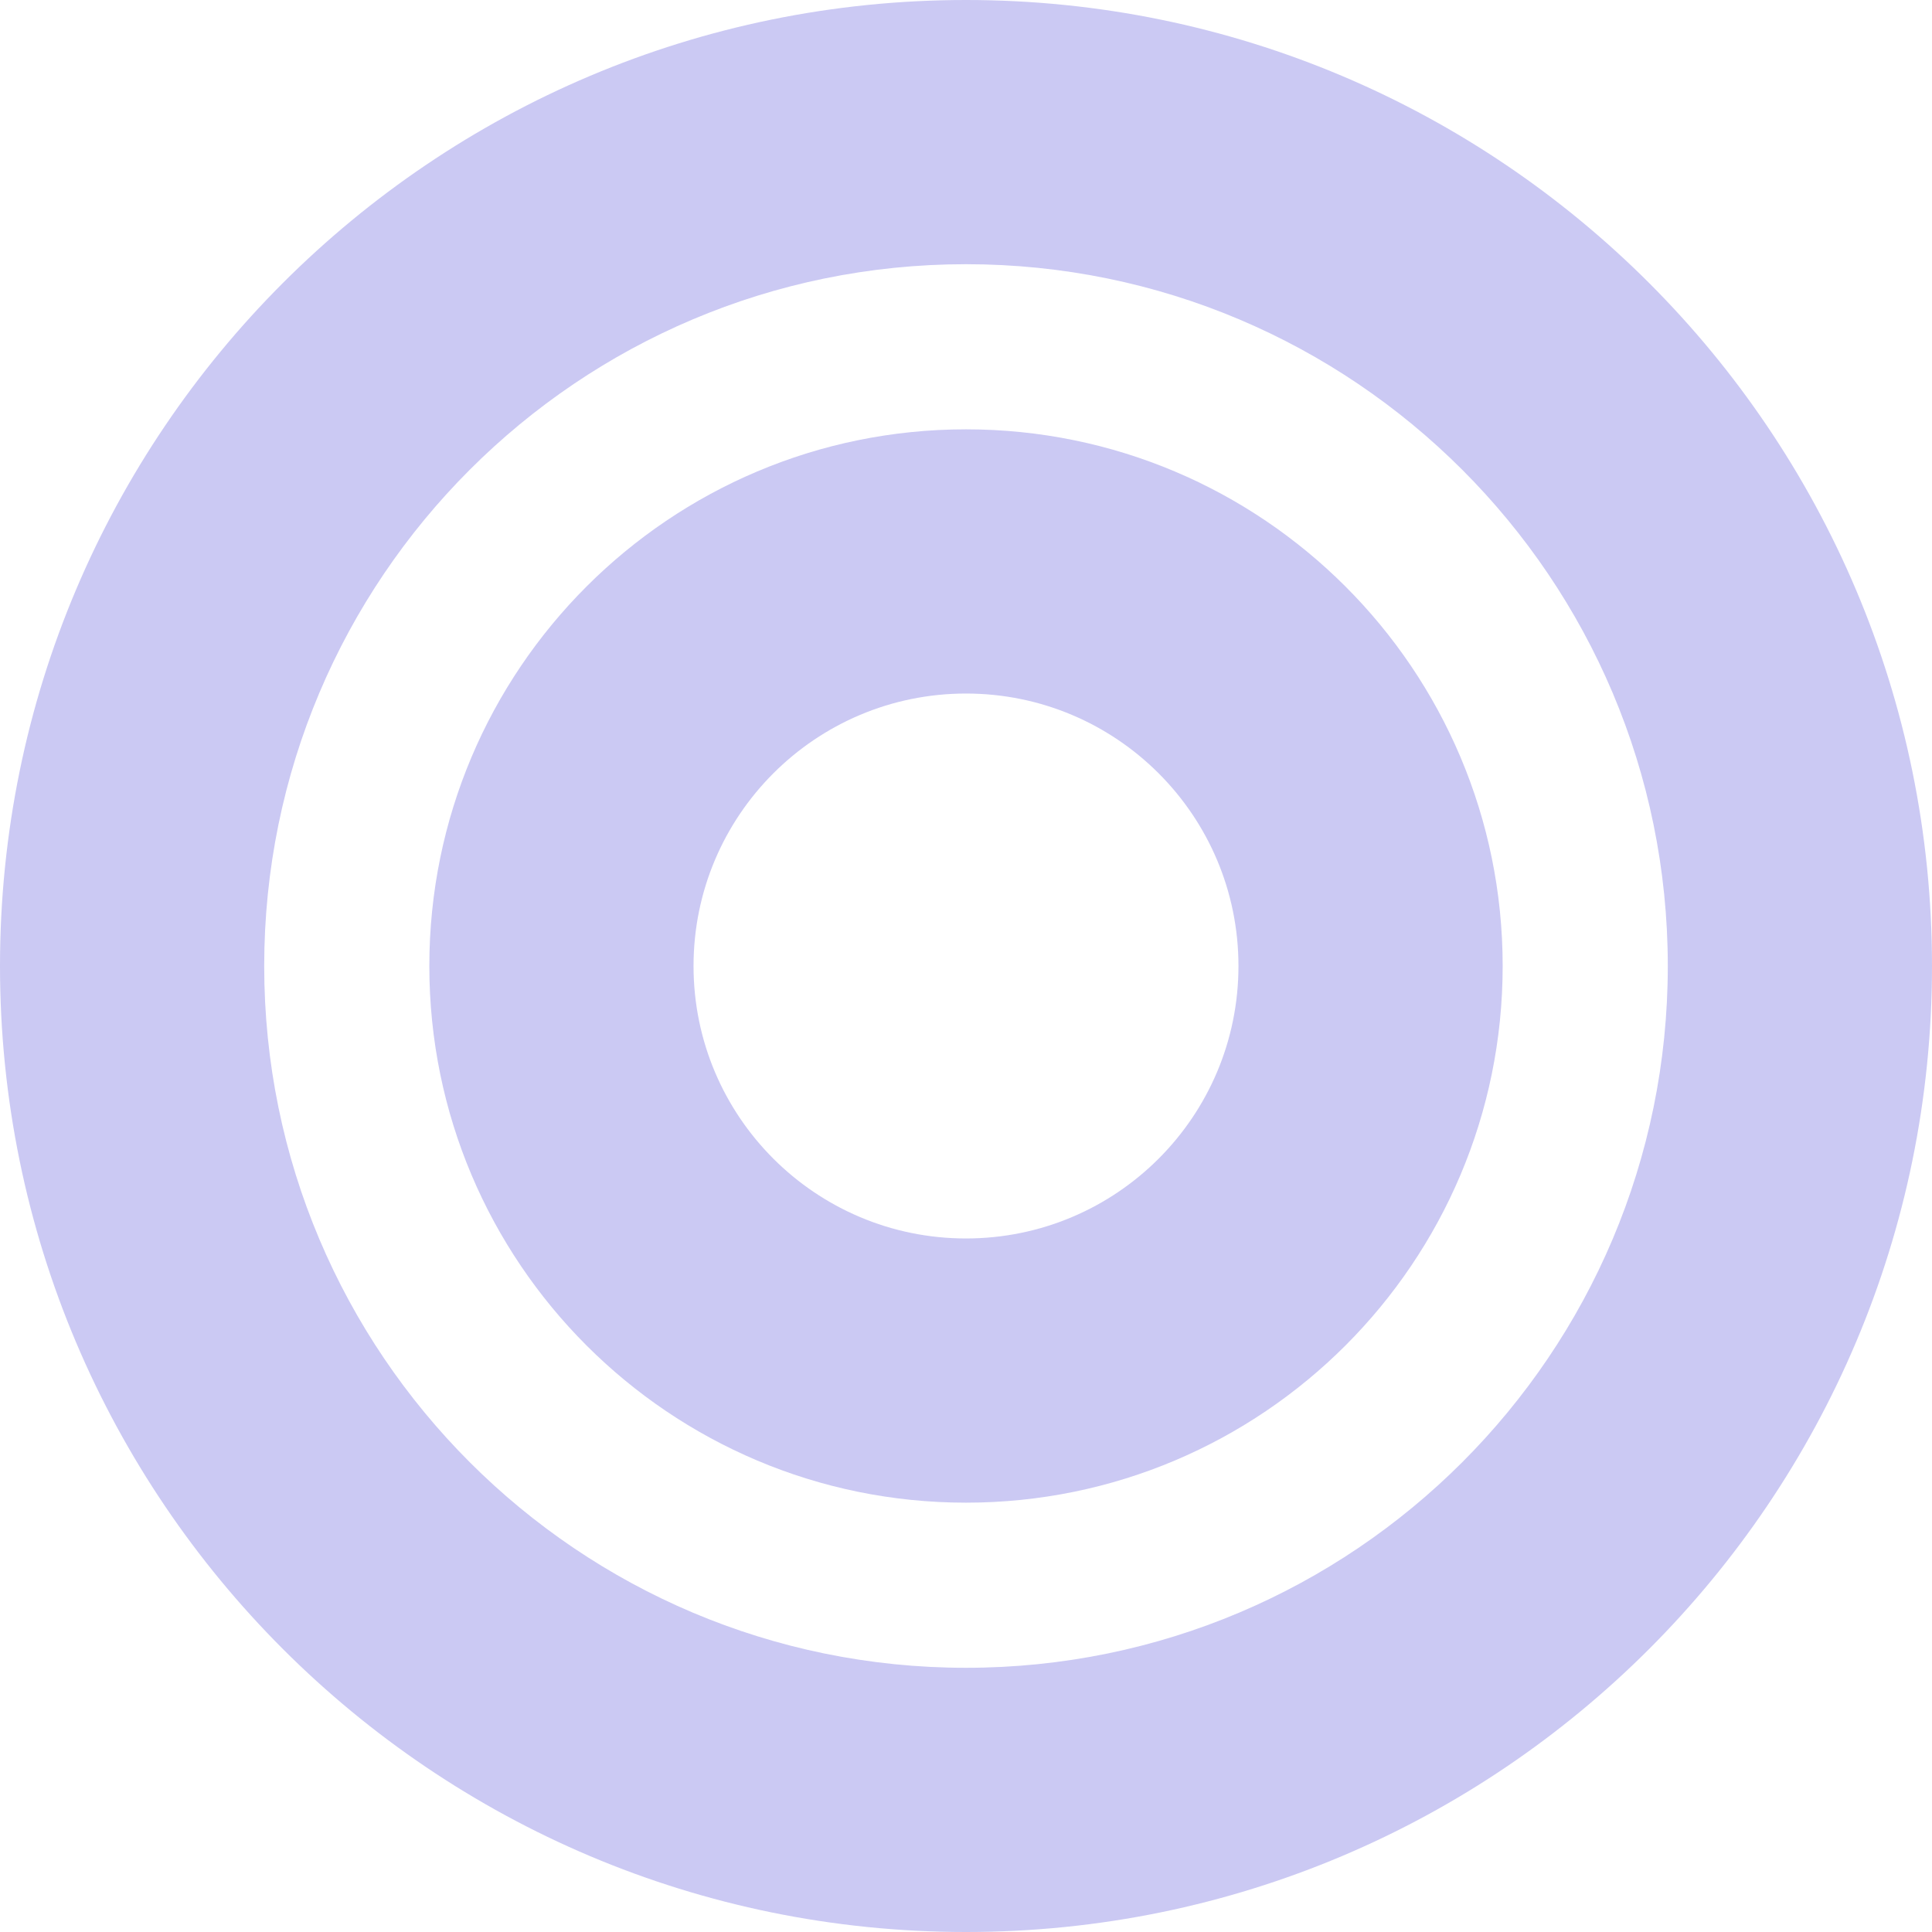
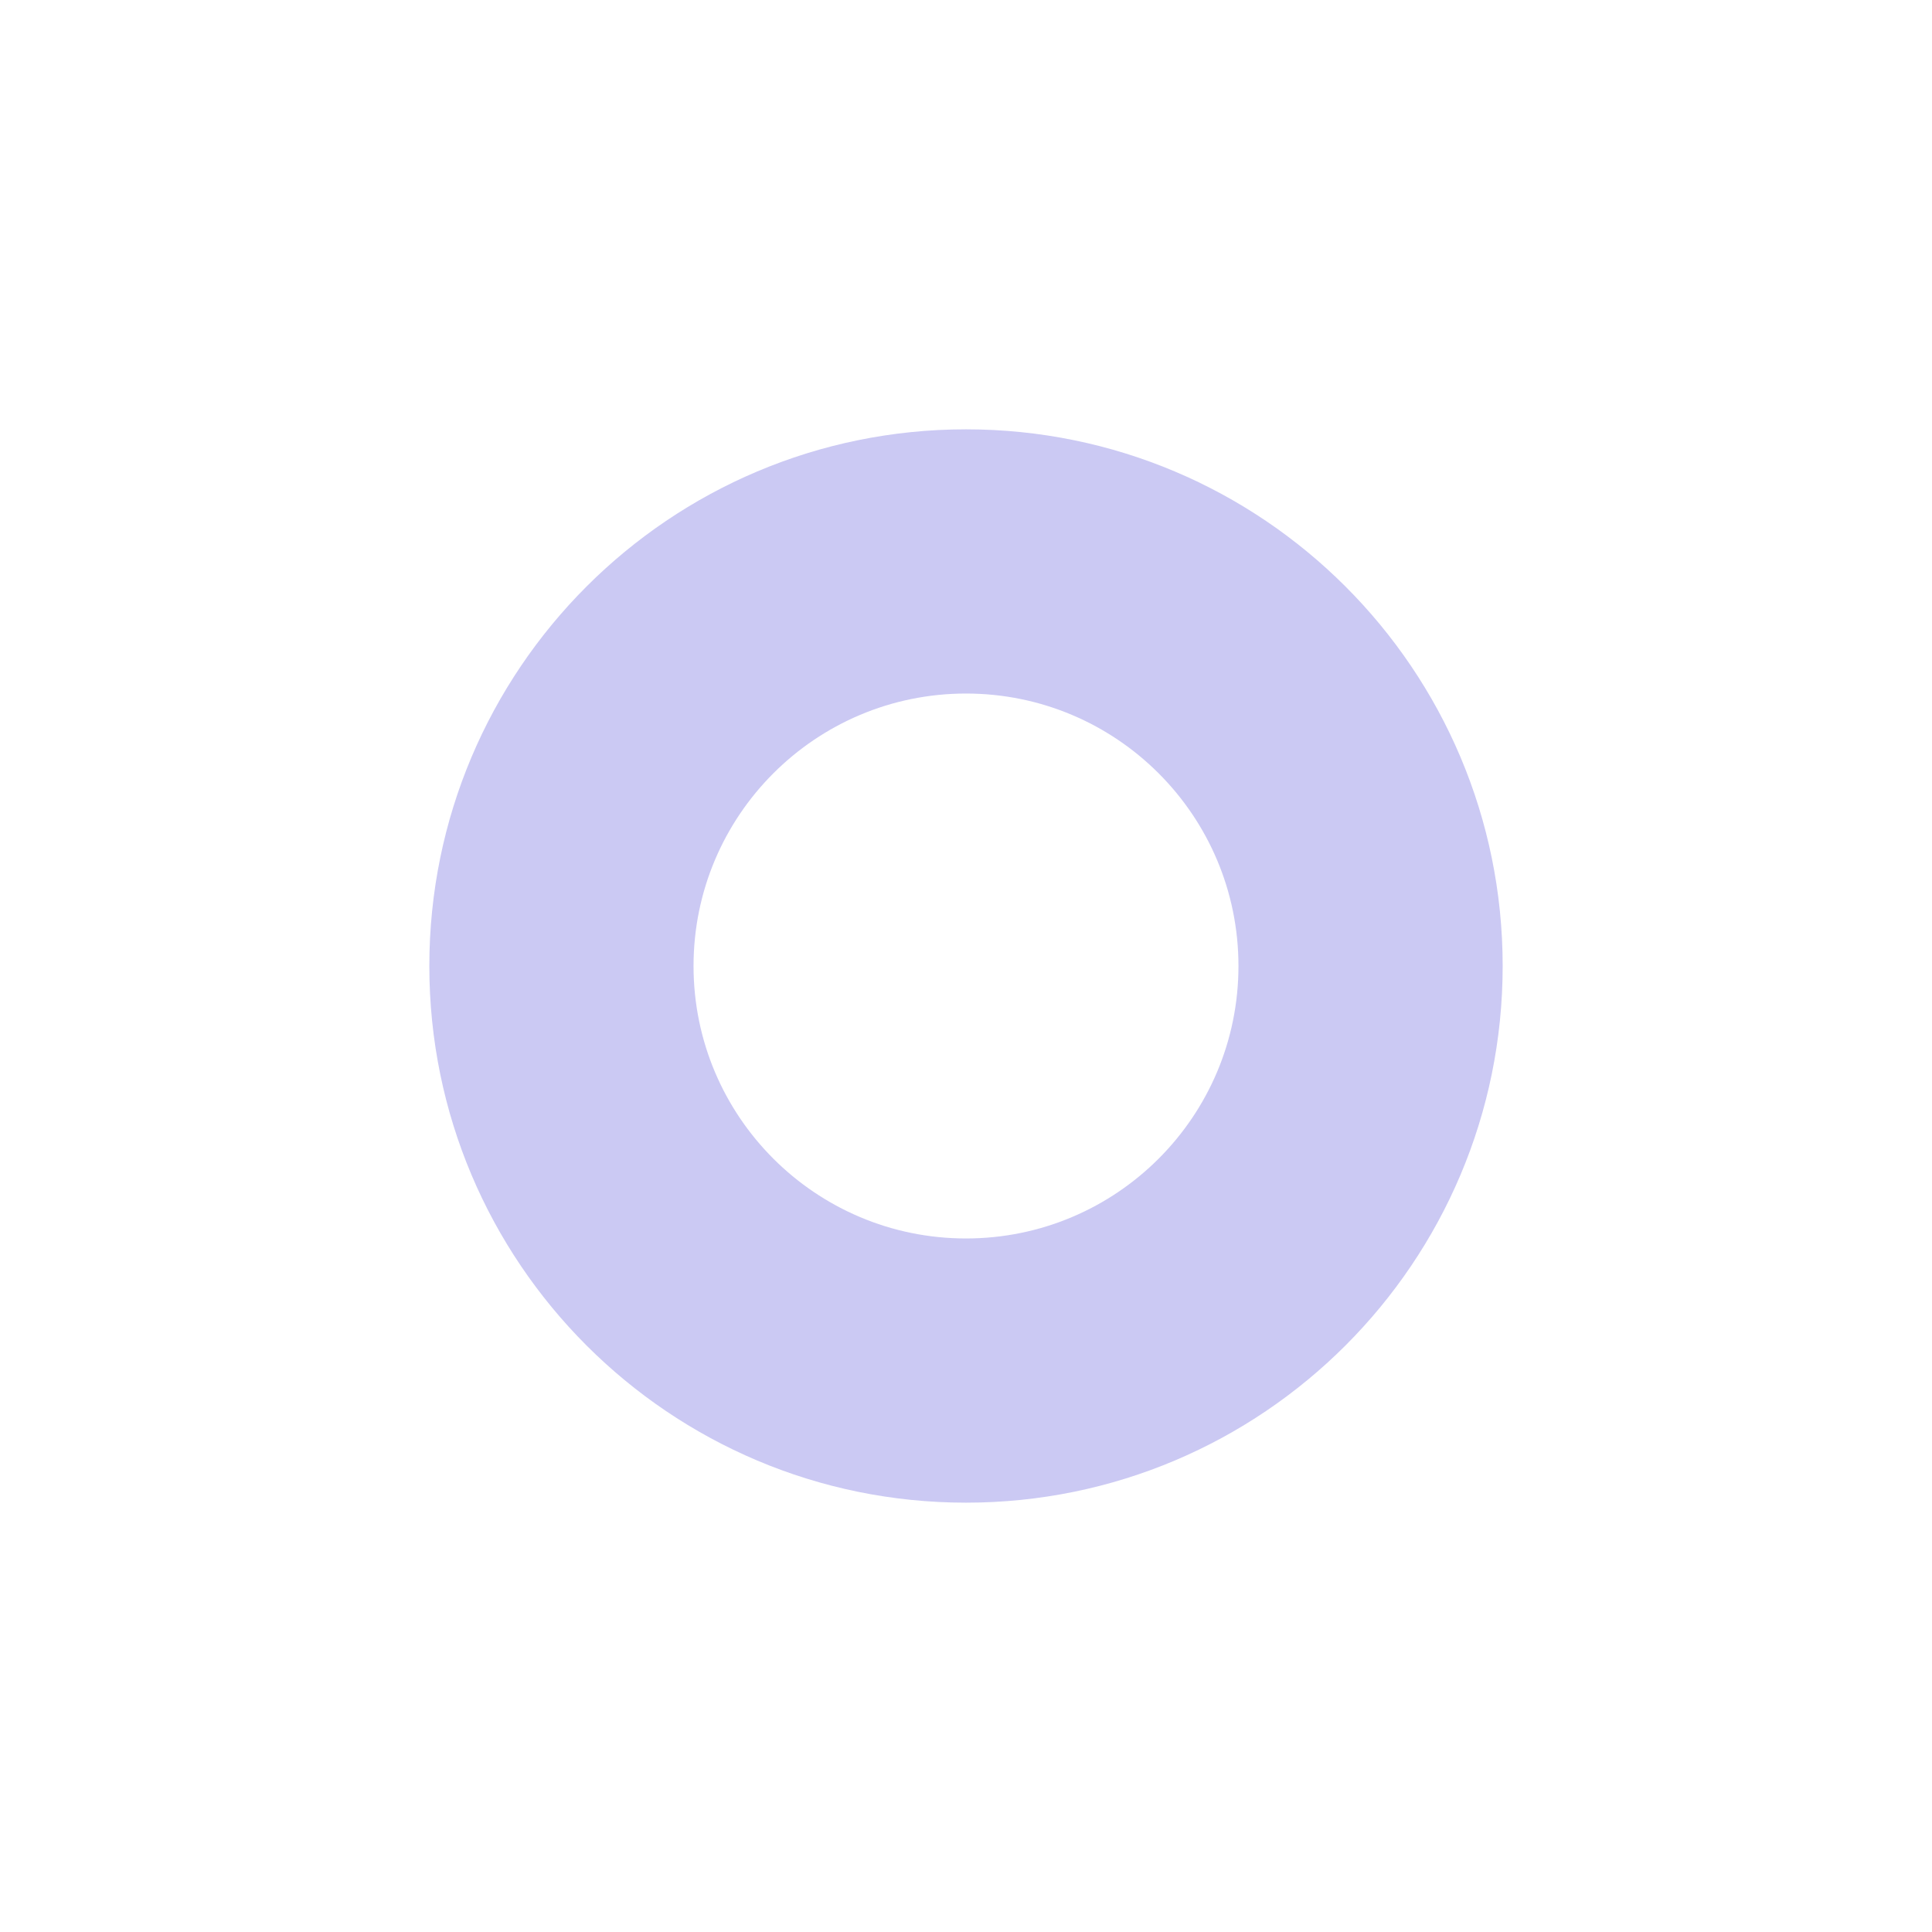
<svg xmlns="http://www.w3.org/2000/svg" width="234" height="234" viewBox="0 0 234 234" fill="none">
-   <path fill-rule="evenodd" clip-rule="evenodd" d="M117 202C163.944 202 202 163.944 202 117C202 70.056 163.944 32 117 32C70.056 32 32 70.056 32 117C32 163.944 70.056 202 117 202ZM117 234C181.617 234 234 181.617 234 117C234 52.383 181.617 0 117 0C52.383 0 0 52.383 0 117C0 181.617 52.383 234 117 234Z" fill="#CBC9F3" />
  <path fill-rule="evenodd" clip-rule="evenodd" d="M117 150C135.225 150 150 135.225 150 117C150 98.775 135.225 84 117 84C98.775 84 84 98.775 84 117C84 135.225 98.775 150 117 150ZM117 182C152.899 182 182 152.899 182 117C182 81.102 152.899 52 117 52C81.102 52 52 81.102 52 117C52 152.899 81.102 182 117 182Z" fill="#CBC9F3" />
</svg>